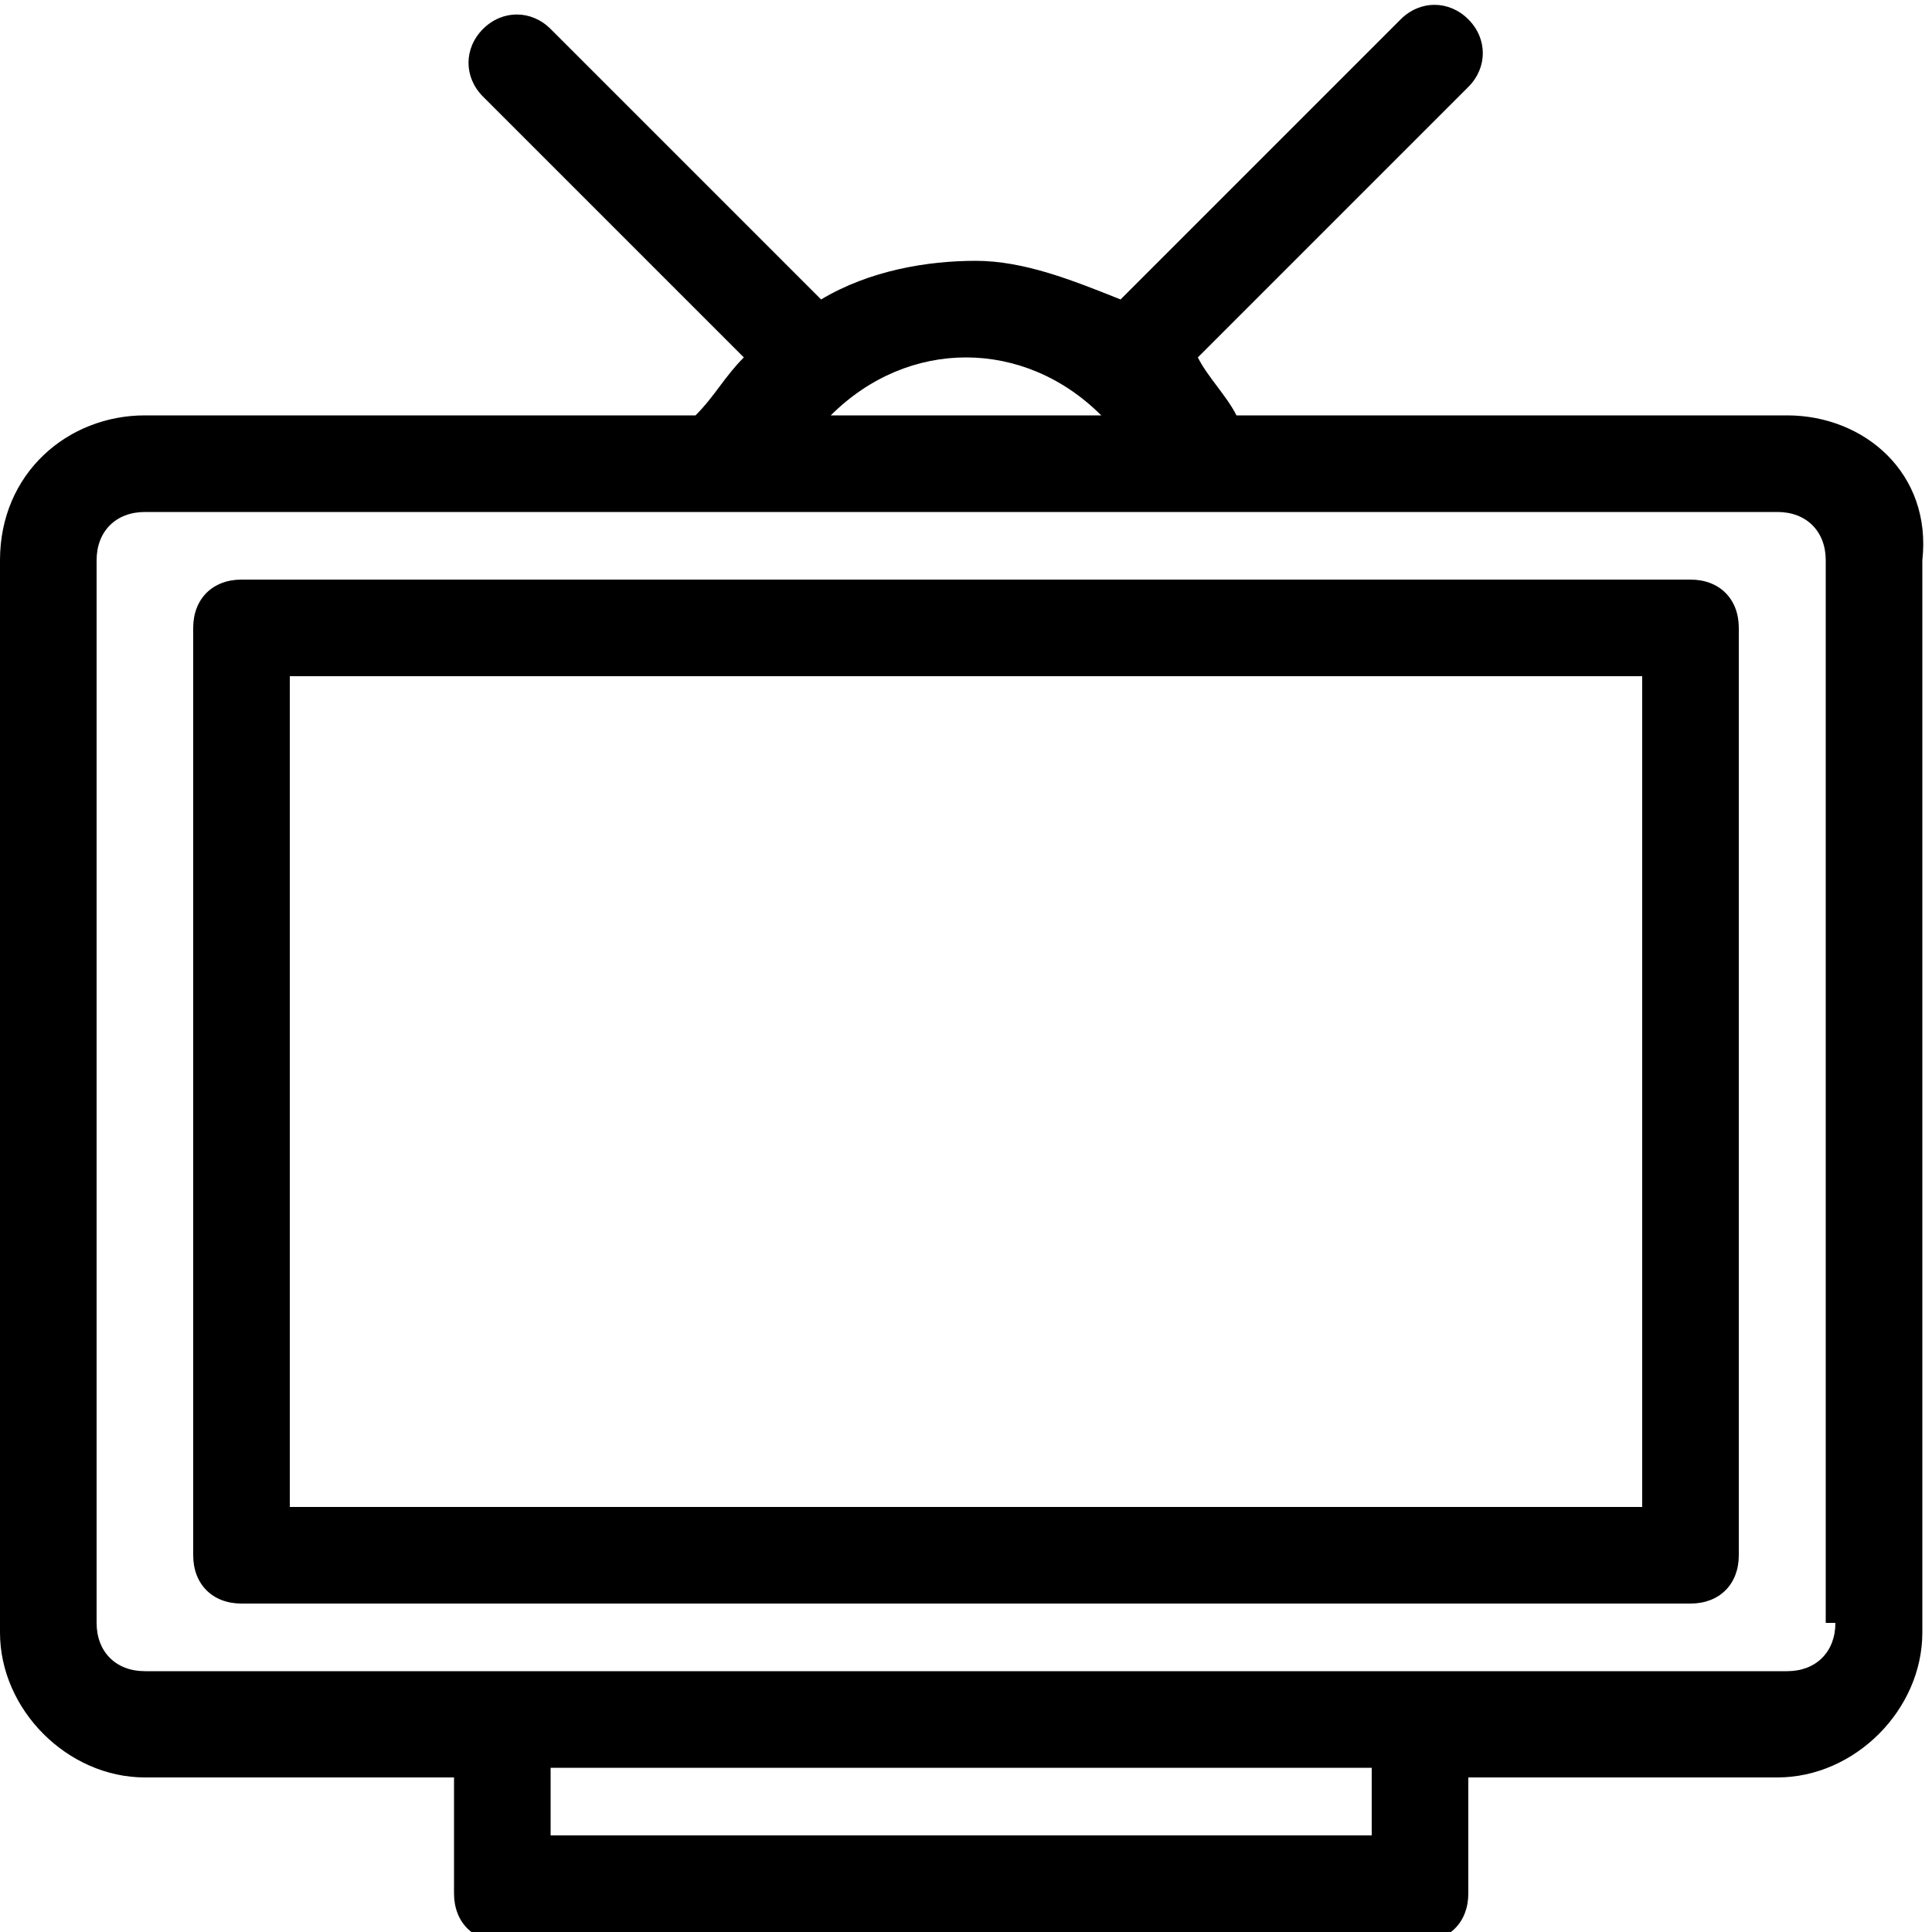
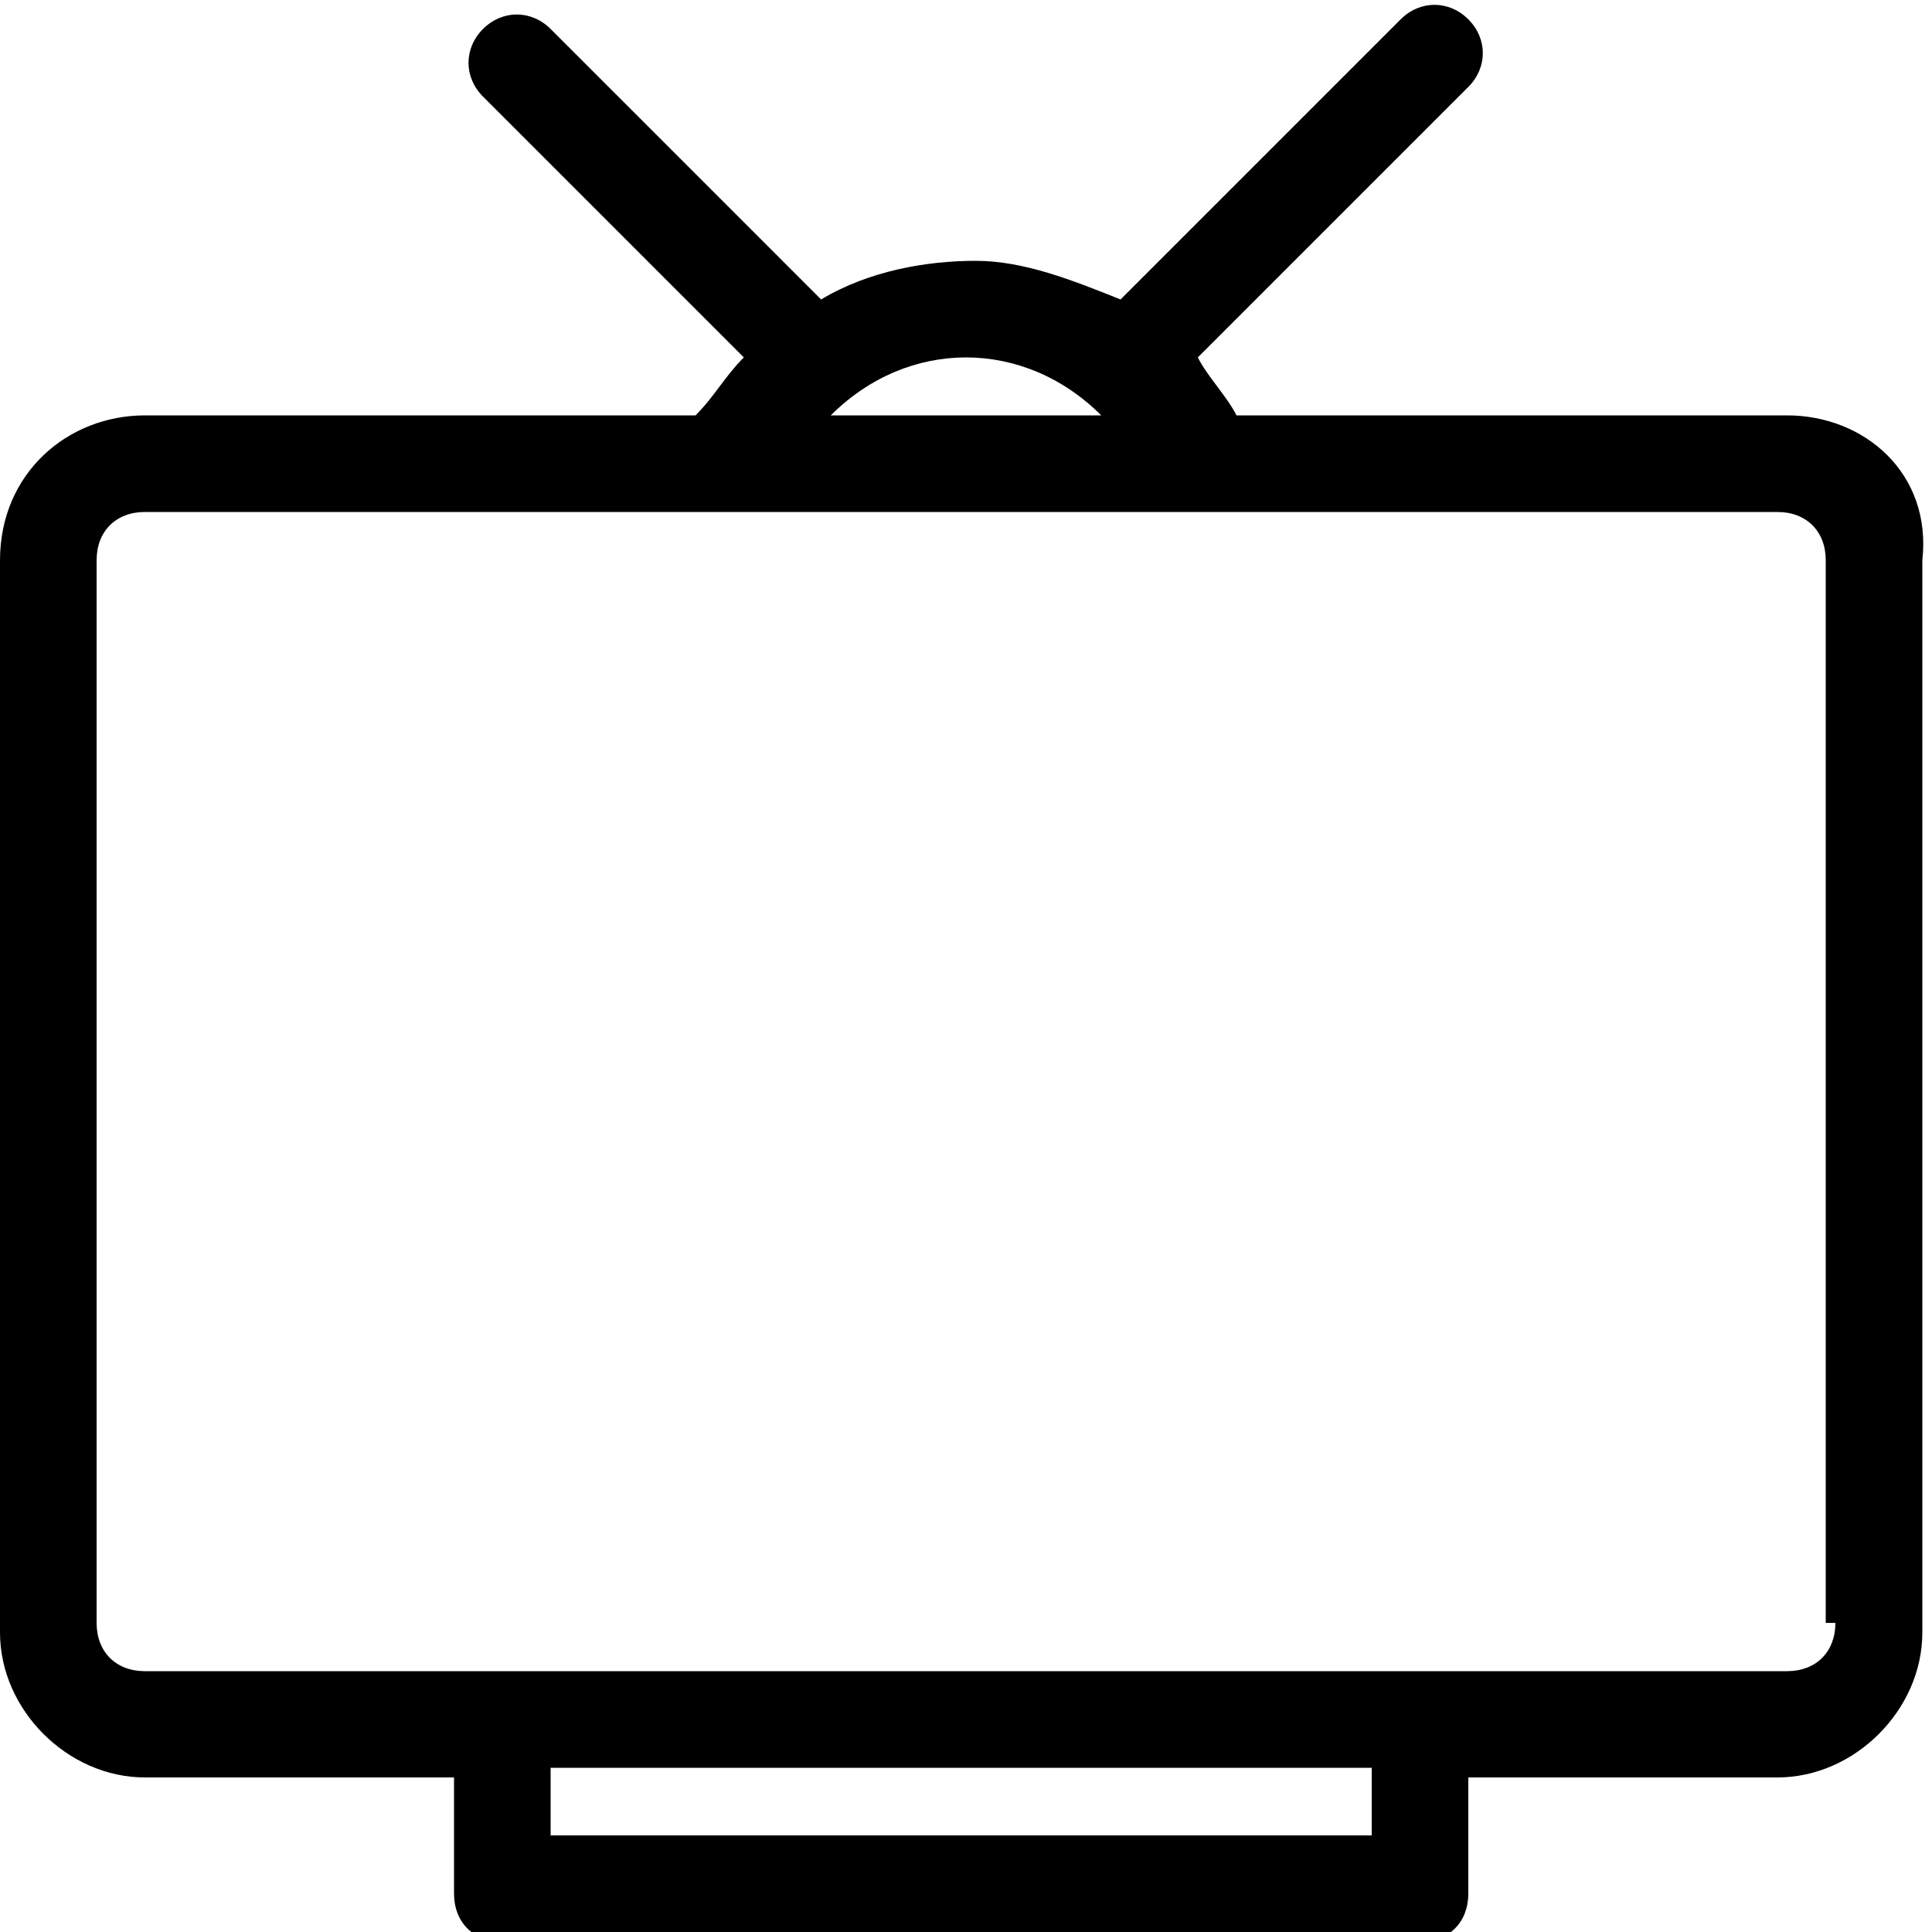
<svg xmlns="http://www.w3.org/2000/svg" version="1.1" id="Layer_1" x="0px" y="0px" width="20px" height="20px" viewBox="0 0 20 20" style="enable-background:new 0 0 20 20;" xml:space="preserve">
  <g>
    <path d="M18.5,4.3h-5.7c-0.1-0.2-0.3-0.4-0.4-0.6l2.8-2.8c0.2-0.2,0.2-0.5,0-0.7c-0.2-0.2-0.5-0.2-0.7,0l-2.9,2.9   c-0.5-0.2-1-0.4-1.5-0.4S9,2.8,8.5,3.1L5.7,0.3C5.5,0.1,5.2,0.1,5,0.3C4.8,0.5,4.8,0.8,5,1l2.7,2.7C7.5,3.9,7.4,4.1,7.2,4.3H1.5   C0.7,4.3,0,4.9,0,5.8v11.1c0,0.8,0.7,1.5,1.5,1.5h3.2v1.2c0,0.3,0.2,0.5,0.5,0.5h9.5c0.3,0,0.5-0.2,0.5-0.5v-1.2h3.2   c0.8,0,1.5-0.7,1.5-1.5V5.8C20,4.9,19.3,4.3,18.5,4.3z M10,3.7c0.5,0,1,0.2,1.4,0.6H8.6C9,3.9,9.5,3.7,10,3.7z M14.3,19H5.7v-0.7   h8.5V19z M19,16.8c0,0.3-0.2,0.5-0.5,0.5H1.5c-0.3,0-0.5-0.2-0.5-0.5V5.8c0-0.3,0.2-0.5,0.5-0.5h16.9c0.3,0,0.5,0.2,0.5,0.5V16.8z" />
-     <path d="M17.5,6h-15C2.2,6,2,6.2,2,6.5v9.6c0,0.3,0.2,0.5,0.5,0.5h15c0.3,0,0.5-0.2,0.5-0.5V6.5C18,6.2,17.8,6,17.5,6z M17,15.6H3   V7h14V15.6z" />
  </g>
</svg>